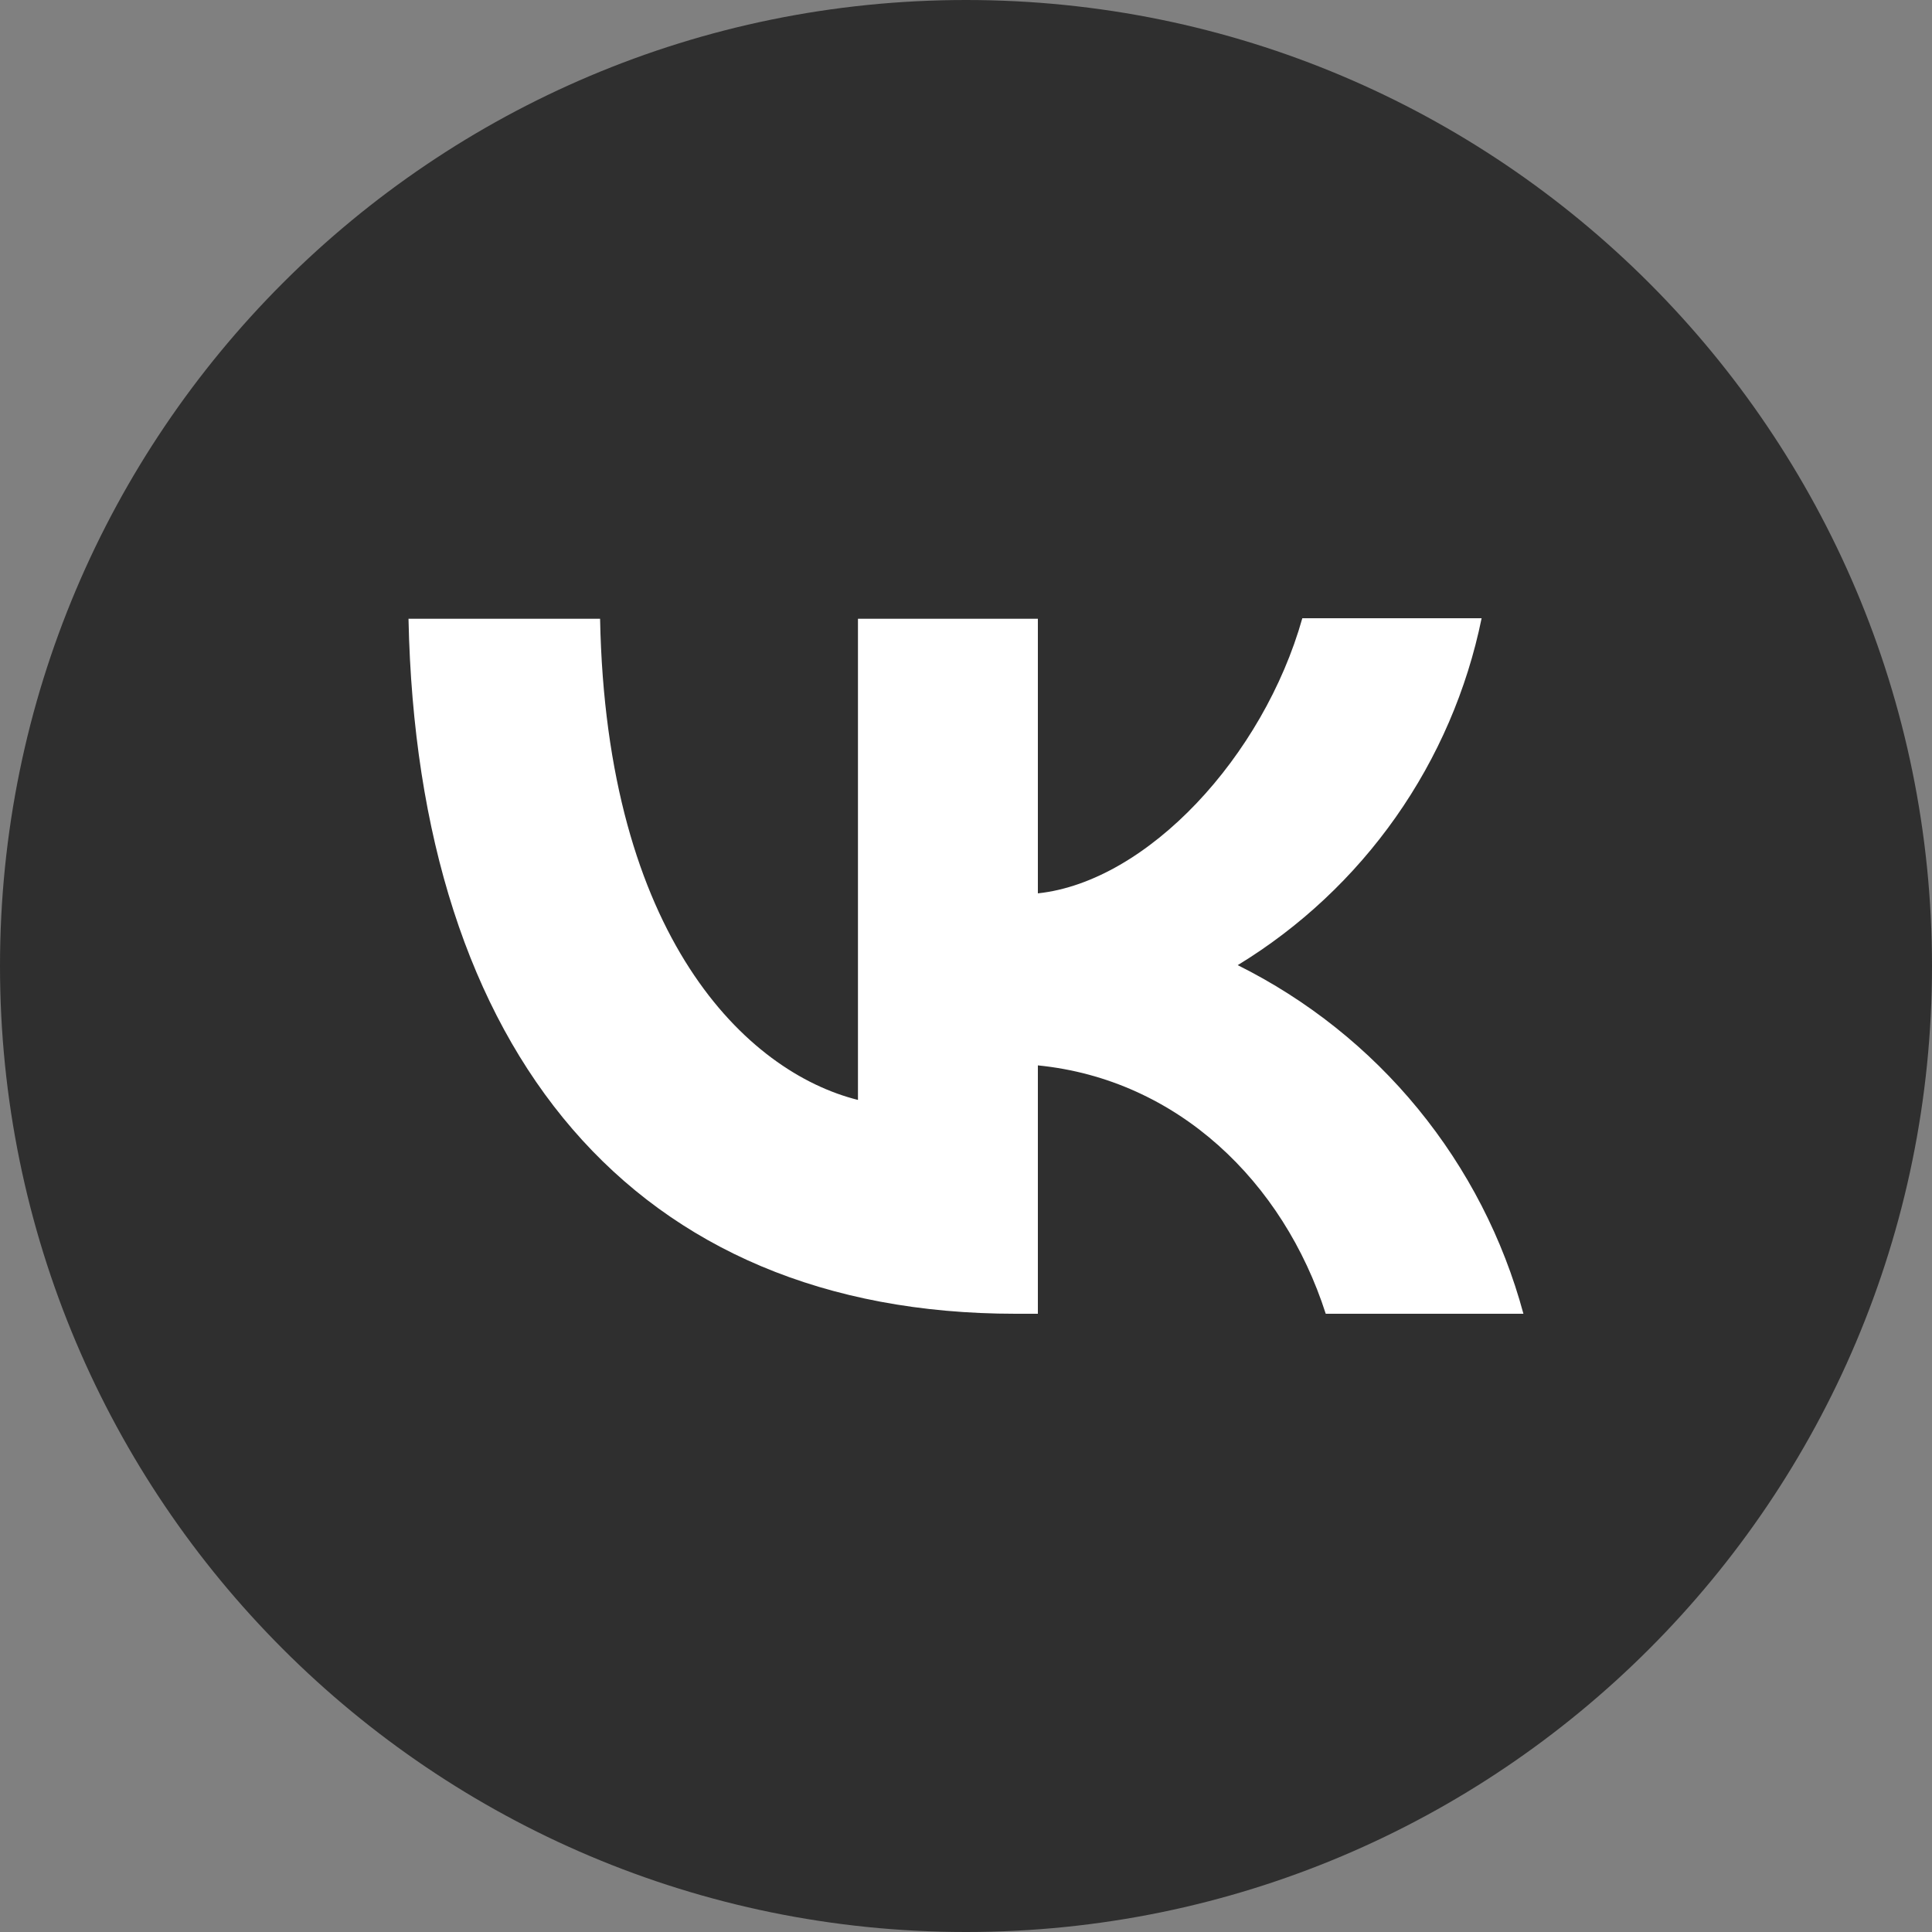
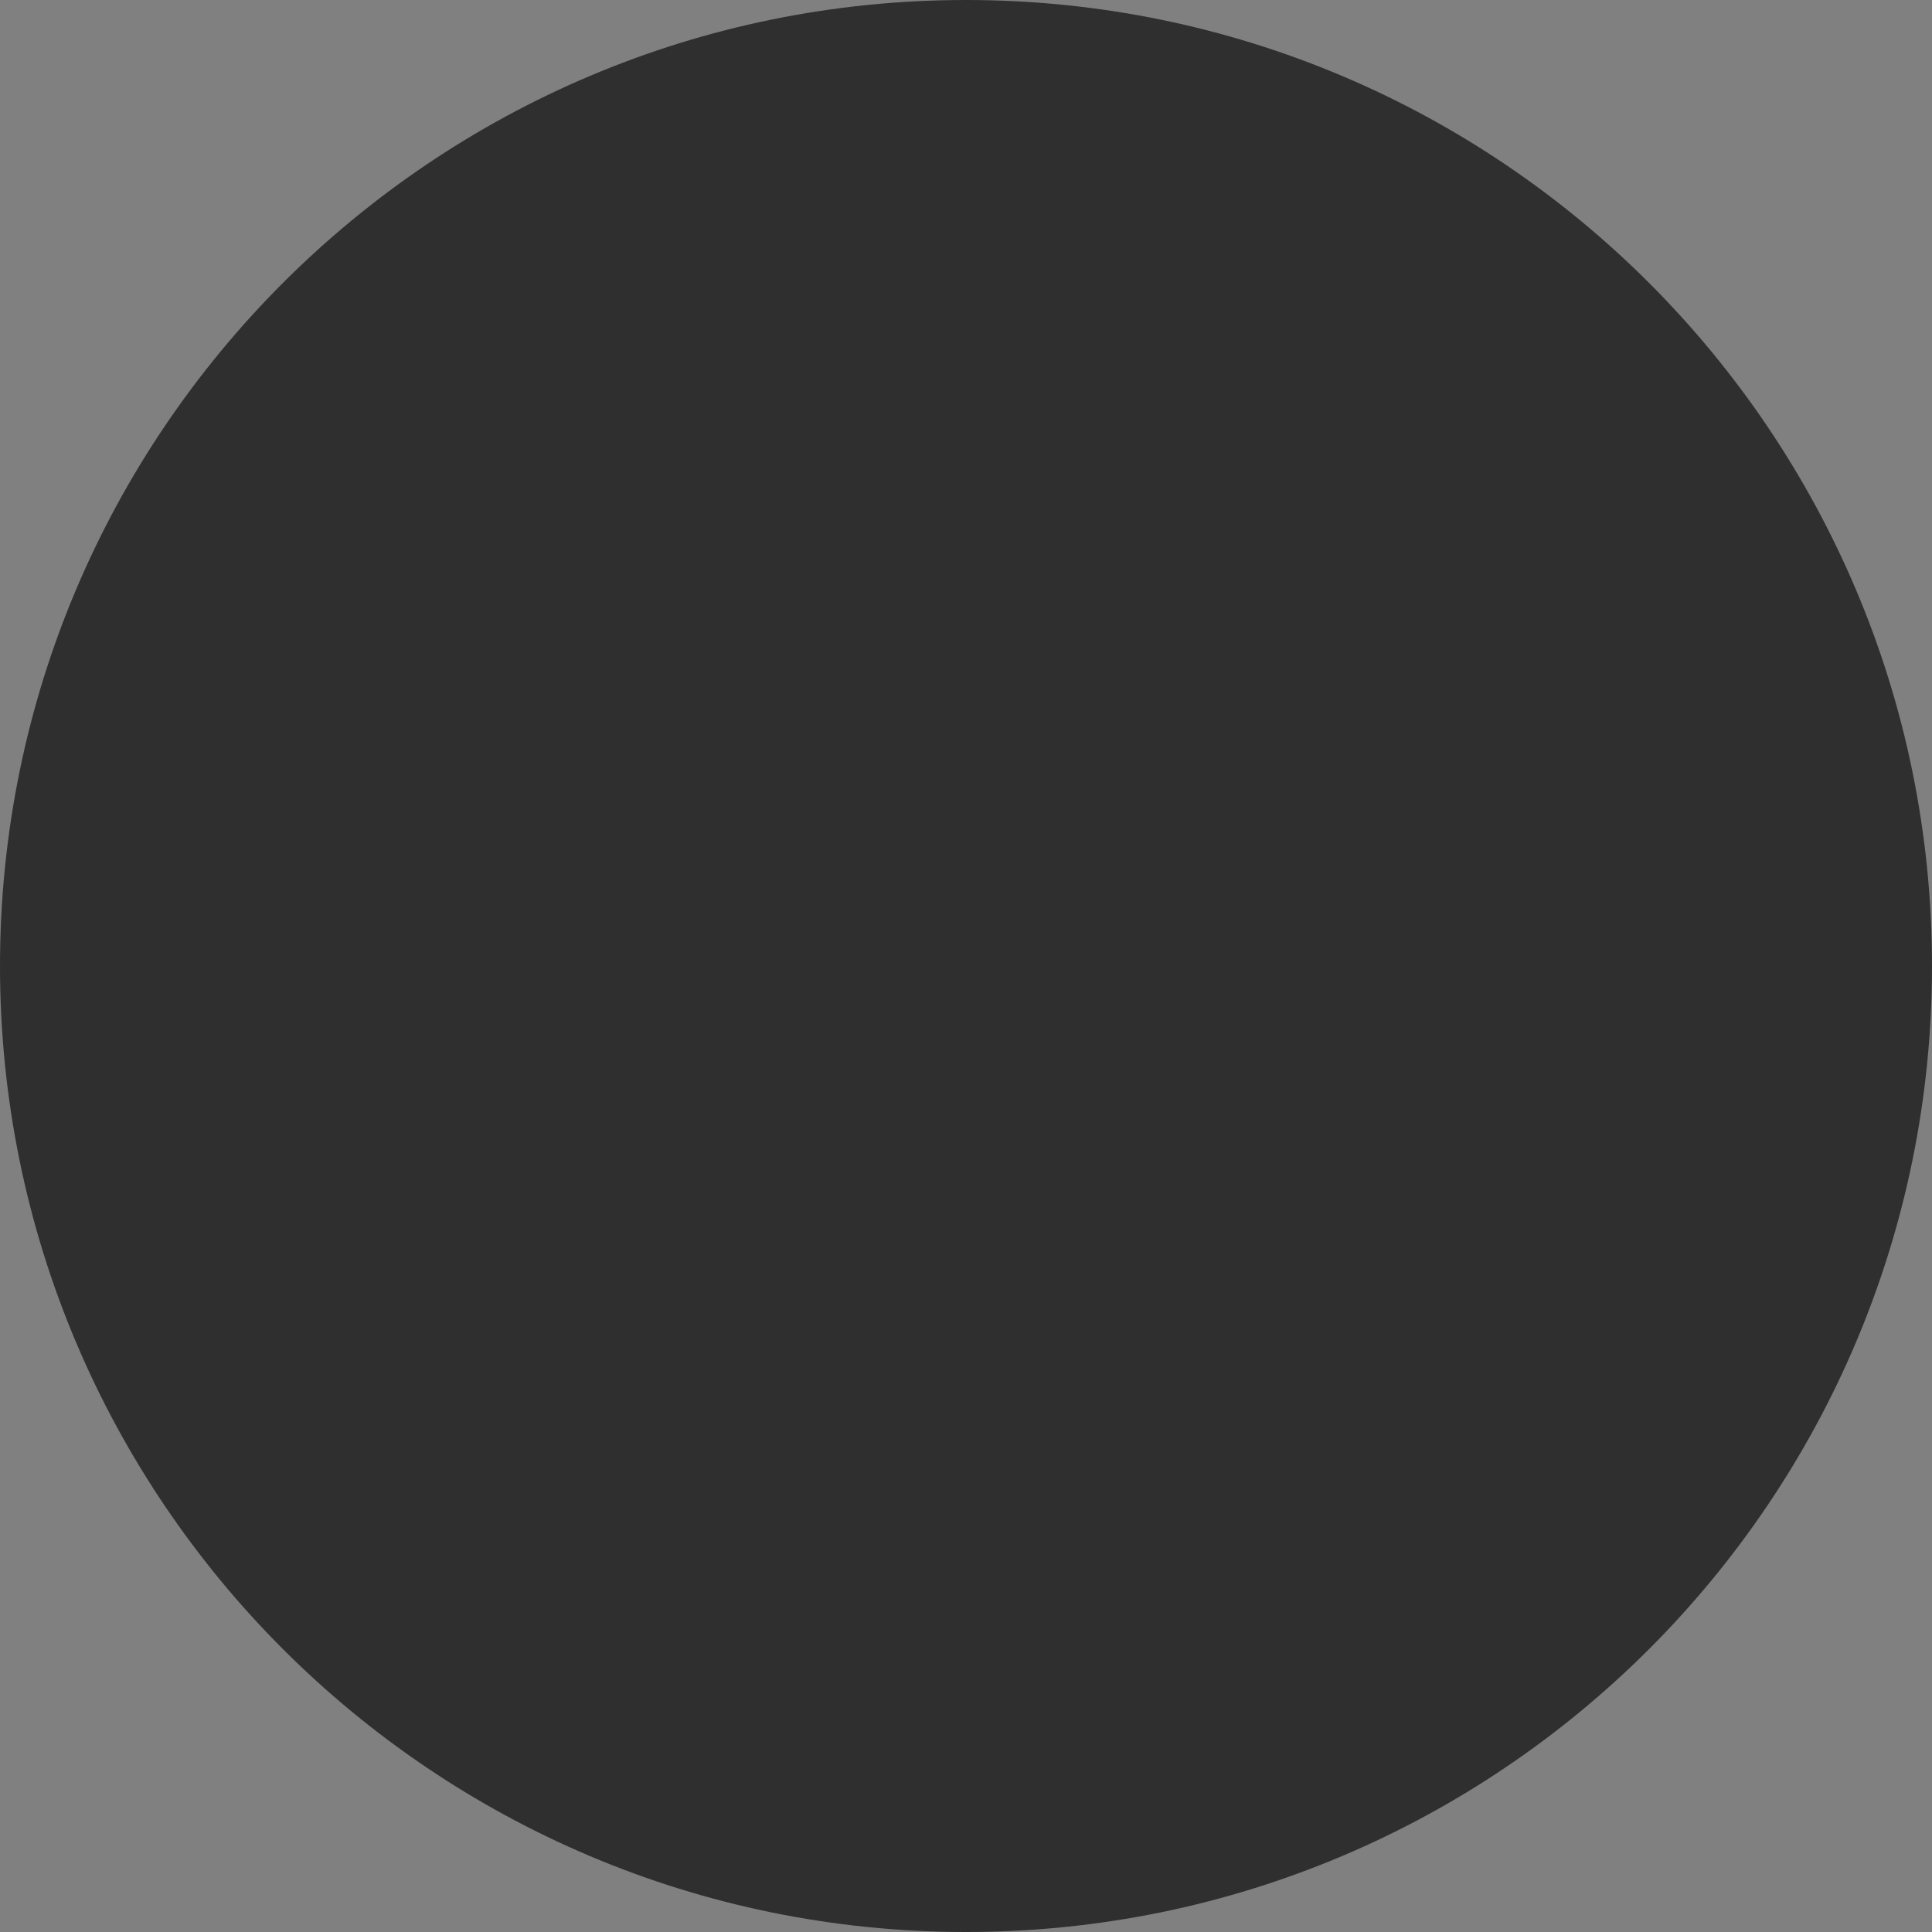
<svg xmlns="http://www.w3.org/2000/svg" width="25" height="25" viewBox="0 0 25 25" fill="none">
  <rect x="0" y="0" width="25" height="25" fill="#808080" stroke="none" />
  <path d="M0 12.5C0 5.596 5.596 0 12.5 0C19.404 0 25 5.596 25 12.5C25 19.404 19.404 25 12.5 25C5.596 25 0 19.404 0 12.5Z" fill="#2F2F2F" />
-   <path d="M19.172 8C18.983 8.925 18.605 9.801 18.062 10.573C17.519 11.345 16.822 11.998 16.016 12.489C16.916 12.937 17.712 13.57 18.349 14.348C18.986 15.126 19.451 16.029 19.713 17H17.155C16.607 15.292 15.238 13.966 13.43 13.786V17H13.141C8.212 17 5.401 13.627 5.286 8.007H7.765C7.845 12.128 9.661 13.873 11.102 14.233V8.007H13.43V11.56C14.849 11.408 16.348 9.787 16.852 8H19.172Z" fill="white" />
</svg>